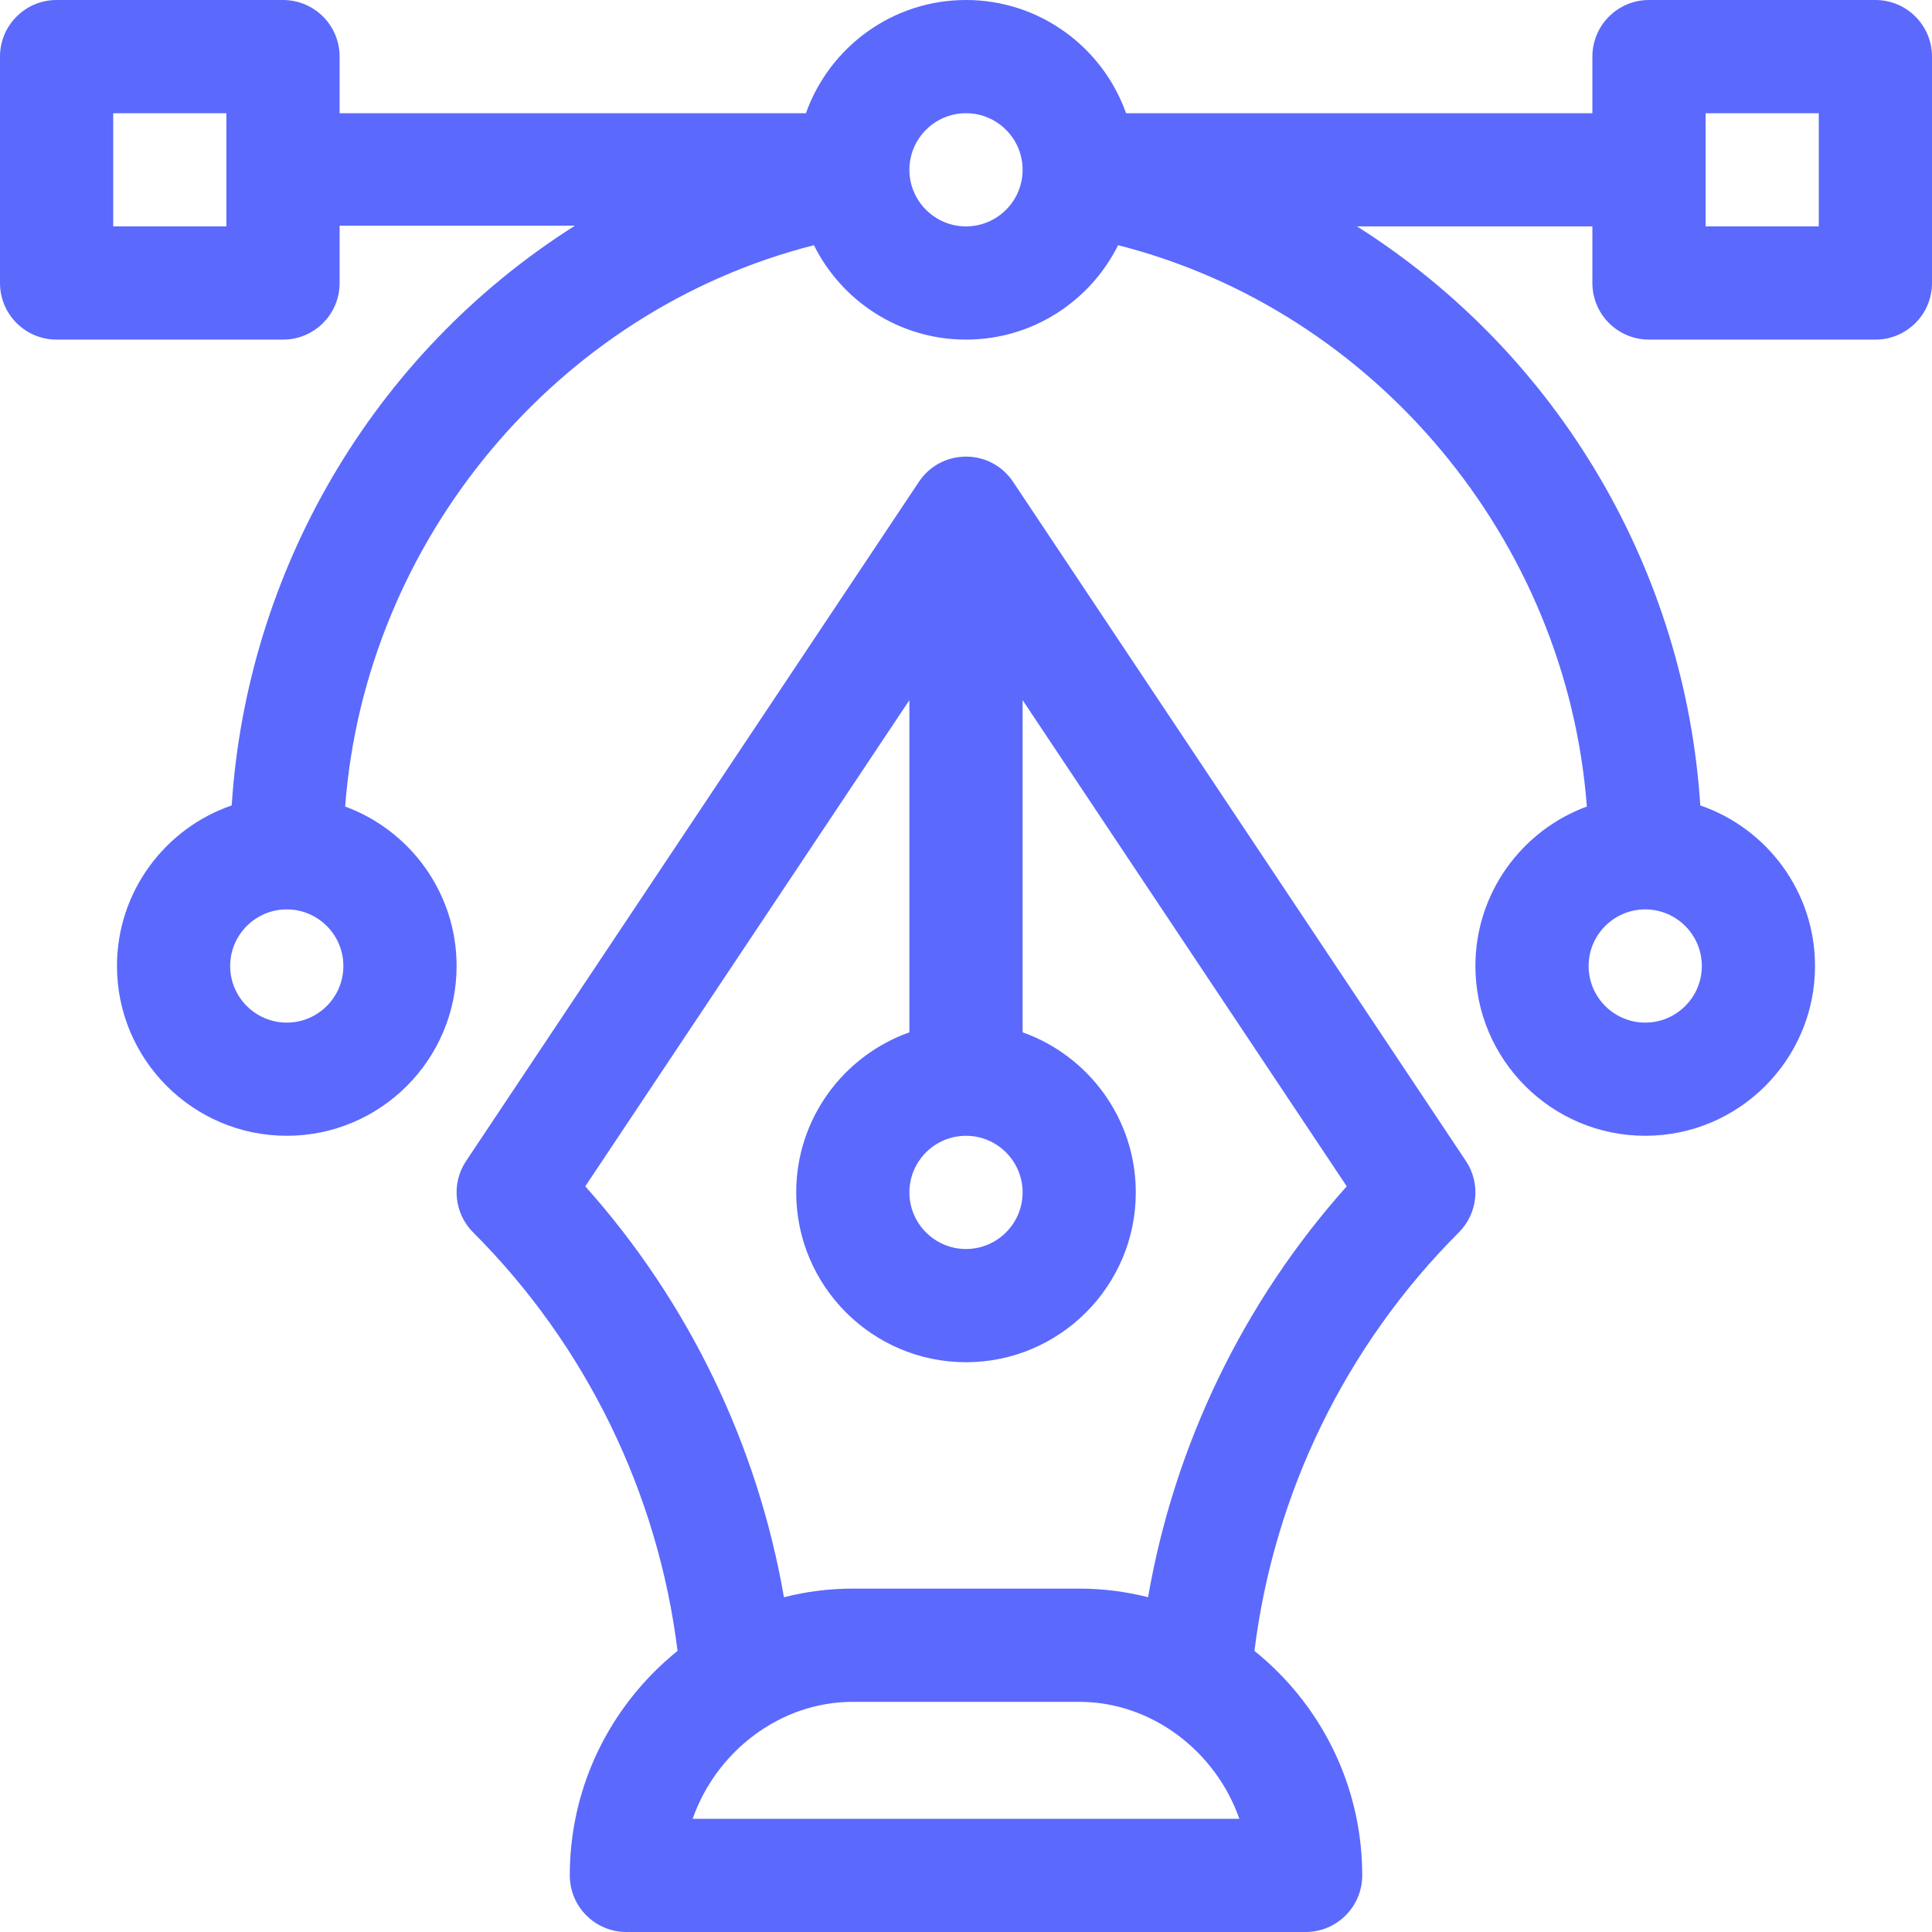
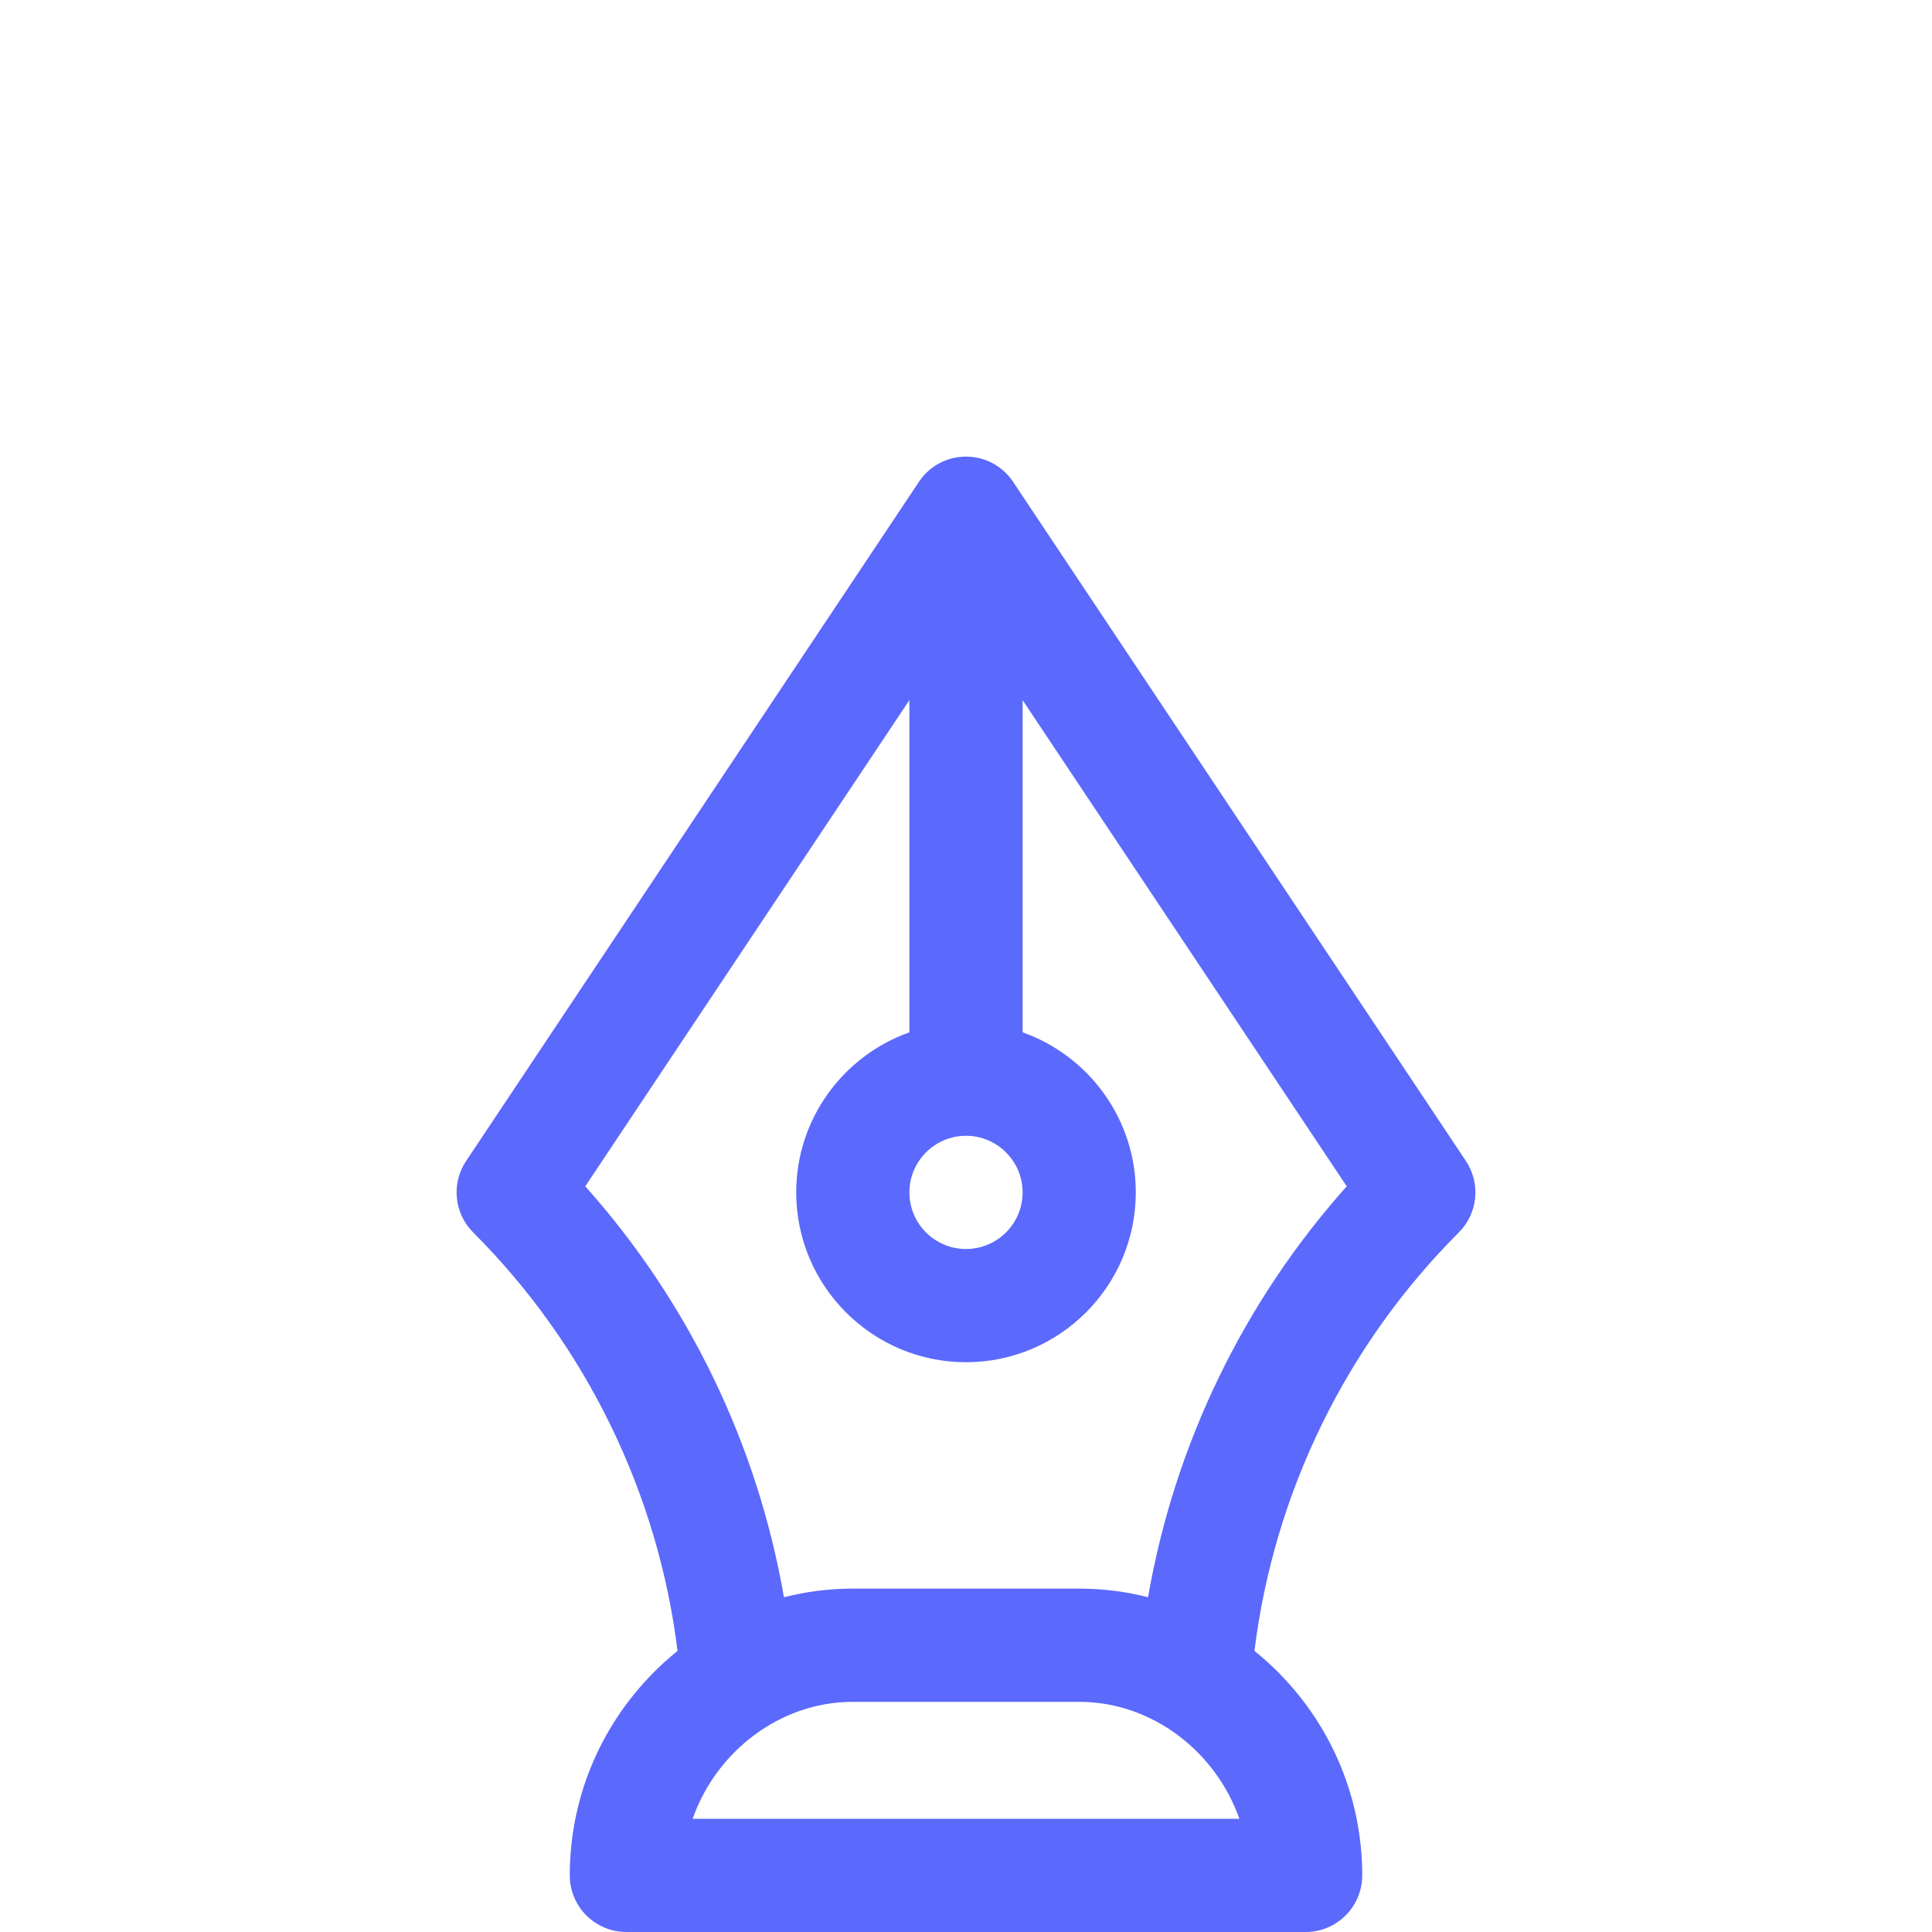
<svg xmlns="http://www.w3.org/2000/svg" width="60" height="60" viewBox="0 0 60 60" fill="none">
-   <path d="M58.242 0H51.211C50.24 0 49.453 0.787 49.453 1.758V3.516H34.971C34.245 1.47 32.292 0 30 0C27.708 0 25.755 1.47 25.029 3.516H10.547V1.758C10.547 0.787 9.76 0 8.789 0H1.758C0.787 0 0 0.787 0 1.758V8.789C0 9.76 0.787 10.547 1.758 10.547H8.789C9.76 10.547 10.547 9.76 10.547 8.789V7.008H17.857C11.515 11.024 7.66 17.81 7.196 25.013C5.126 25.725 3.633 27.691 3.633 30C3.633 32.908 5.998 35.273 8.906 35.273C11.814 35.273 14.18 32.908 14.18 30C14.18 27.729 12.736 25.788 10.719 25.048C11.343 16.769 17.305 9.638 25.277 7.615C26.141 9.351 27.933 10.547 30 10.547C32.067 10.547 33.859 9.351 34.723 7.615C42.695 9.638 48.657 16.769 49.281 25.048C47.264 25.788 45.82 27.729 45.82 30C45.82 32.908 48.186 35.273 51.094 35.273C54.002 35.273 56.367 32.908 56.367 30C56.367 27.691 54.874 25.725 52.804 25.013C52.339 17.795 48.473 11.04 42.143 7.031H49.453V8.789C49.453 9.76 50.24 10.547 51.211 10.547H58.242C59.213 10.547 60 9.76 60 8.789V1.758C60 0.787 59.213 0 58.242 0ZM7.031 7.031H3.516V3.516H7.031V7.031ZM8.906 31.758C7.937 31.758 7.148 30.969 7.148 30C7.148 29.031 7.937 28.242 8.906 28.242C9.876 28.242 10.664 29.031 10.664 30C10.664 30.969 9.876 31.758 8.906 31.758ZM30 7.031C29.031 7.031 28.242 6.243 28.242 5.273C28.242 4.304 29.031 3.516 30 3.516C30.969 3.516 31.758 4.304 31.758 5.273C31.758 6.243 30.969 7.031 30 7.031ZM51.094 28.242C52.063 28.242 52.852 29.031 52.852 30C52.852 30.969 52.063 31.758 51.094 31.758C50.124 31.758 49.336 30.969 49.336 30C49.336 29.031 50.124 28.242 51.094 28.242ZM56.484 7.031H52.969V3.516H56.484V7.031Z" fill="#5B69FD" />
  <path d="M45.525 36.056L31.462 14.963L31.461 14.96C31.456 14.953 31.45 14.946 31.445 14.938C31.421 14.903 31.396 14.87 31.369 14.836C30.628 13.916 29.218 13.978 28.555 14.938C28.55 14.946 28.544 14.953 28.539 14.96L28.538 14.963L14.475 36.056C14.01 36.753 14.102 37.682 14.695 38.274C18.202 41.781 20.434 46.366 21.042 51.27C20.769 51.491 20.506 51.727 20.256 51.983C18.605 53.672 17.695 55.895 17.695 58.242C17.695 59.213 18.482 60 19.453 60H40.547C41.518 60 42.305 59.213 42.305 58.242C42.305 55.895 41.395 53.672 39.745 51.983C39.495 51.727 39.231 51.491 38.958 51.27C39.566 46.365 41.798 41.781 45.305 38.274C45.898 37.682 45.99 36.753 45.525 36.056ZM30 35.273C30.969 35.273 31.758 36.062 31.758 37.031C31.758 38.001 30.969 38.789 30 38.789C29.031 38.789 28.242 38.001 28.242 37.031C28.242 36.062 29.031 35.273 30 35.273ZM21.511 56.484C22.242 54.395 24.225 52.852 26.484 52.852H33.516C35.775 52.852 37.758 54.395 38.489 56.484H21.511ZM35.654 49.603C34.962 49.427 34.246 49.336 33.516 49.336H26.484C25.754 49.336 25.038 49.427 24.346 49.604C23.524 44.866 21.387 40.437 18.176 36.842L28.242 21.743V32.06C26.196 32.786 24.727 34.74 24.727 37.031C24.727 39.939 27.092 42.305 30 42.305C32.908 42.305 35.273 39.939 35.273 37.031C35.273 34.74 33.804 32.786 31.758 32.06V21.743L41.824 36.842C38.613 40.437 36.476 44.866 35.654 49.603Z" fill="#5B69FD" />
</svg>